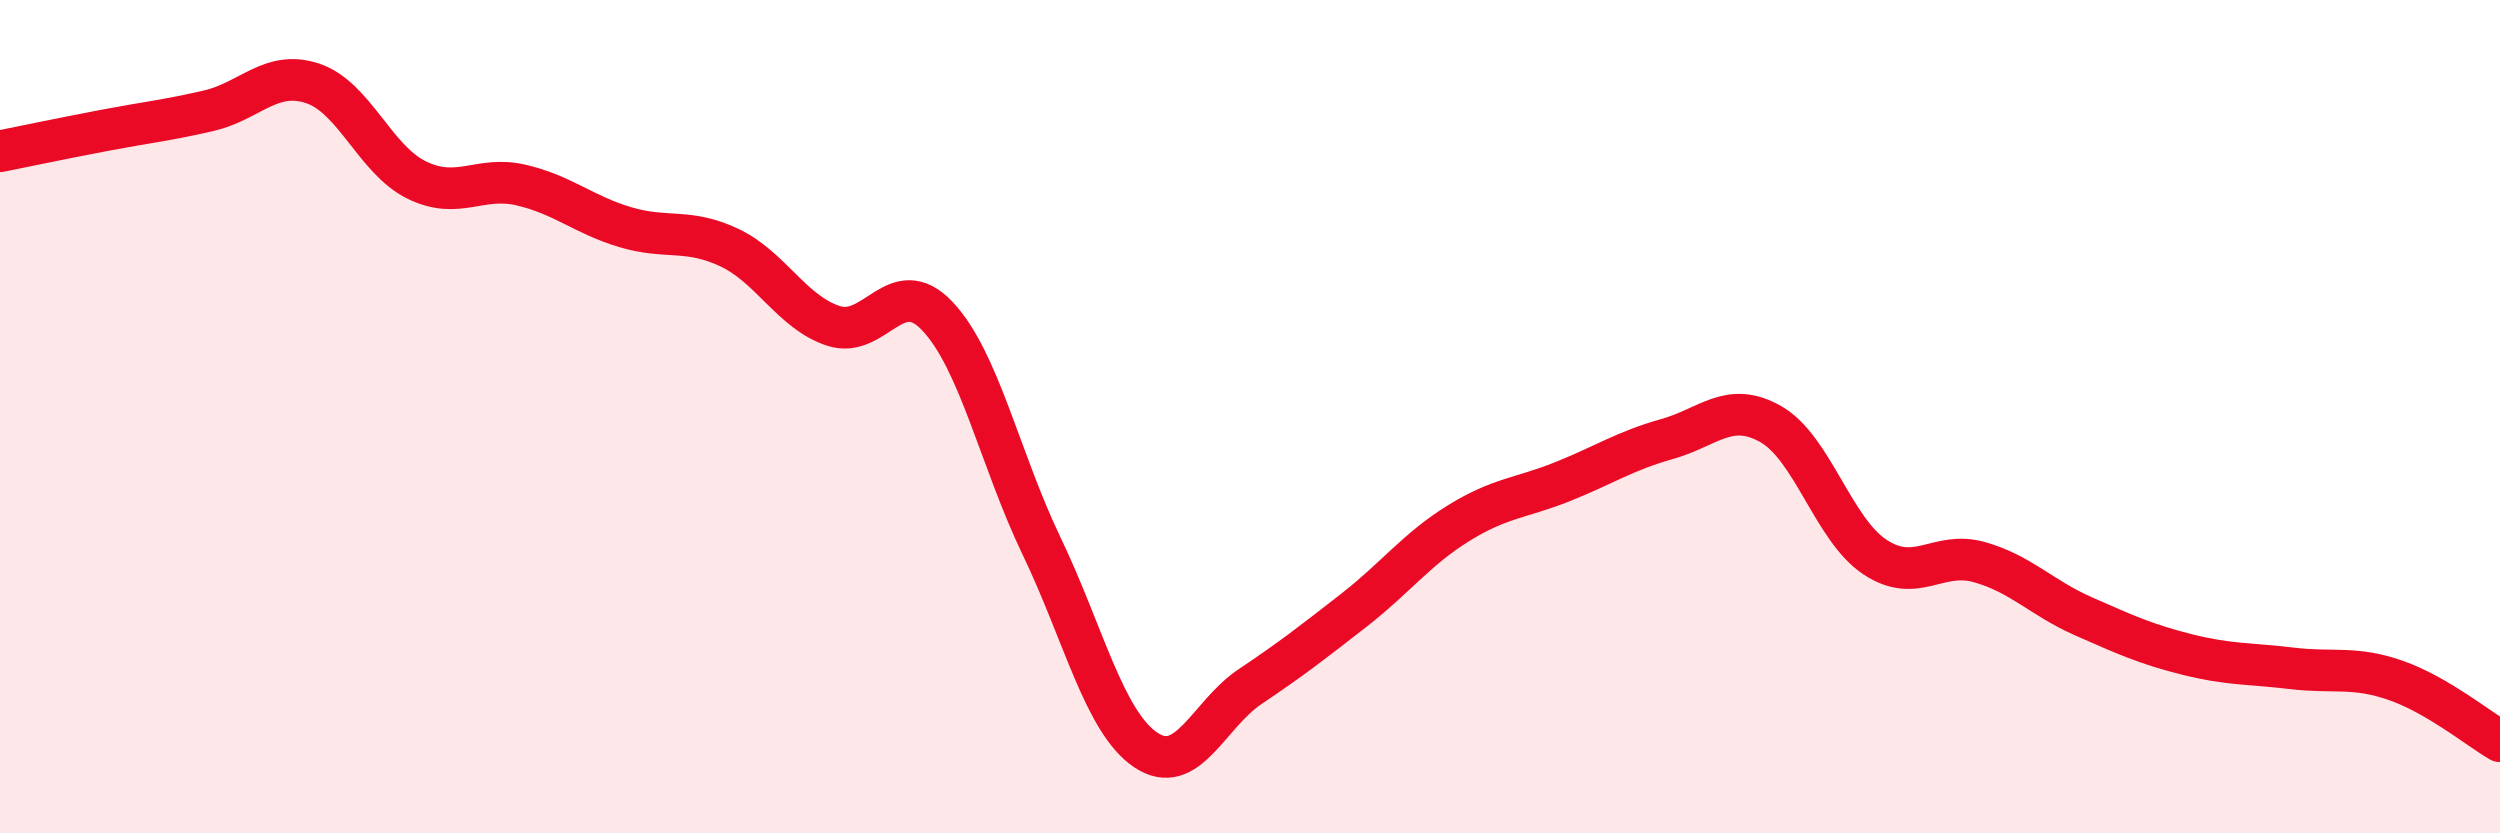
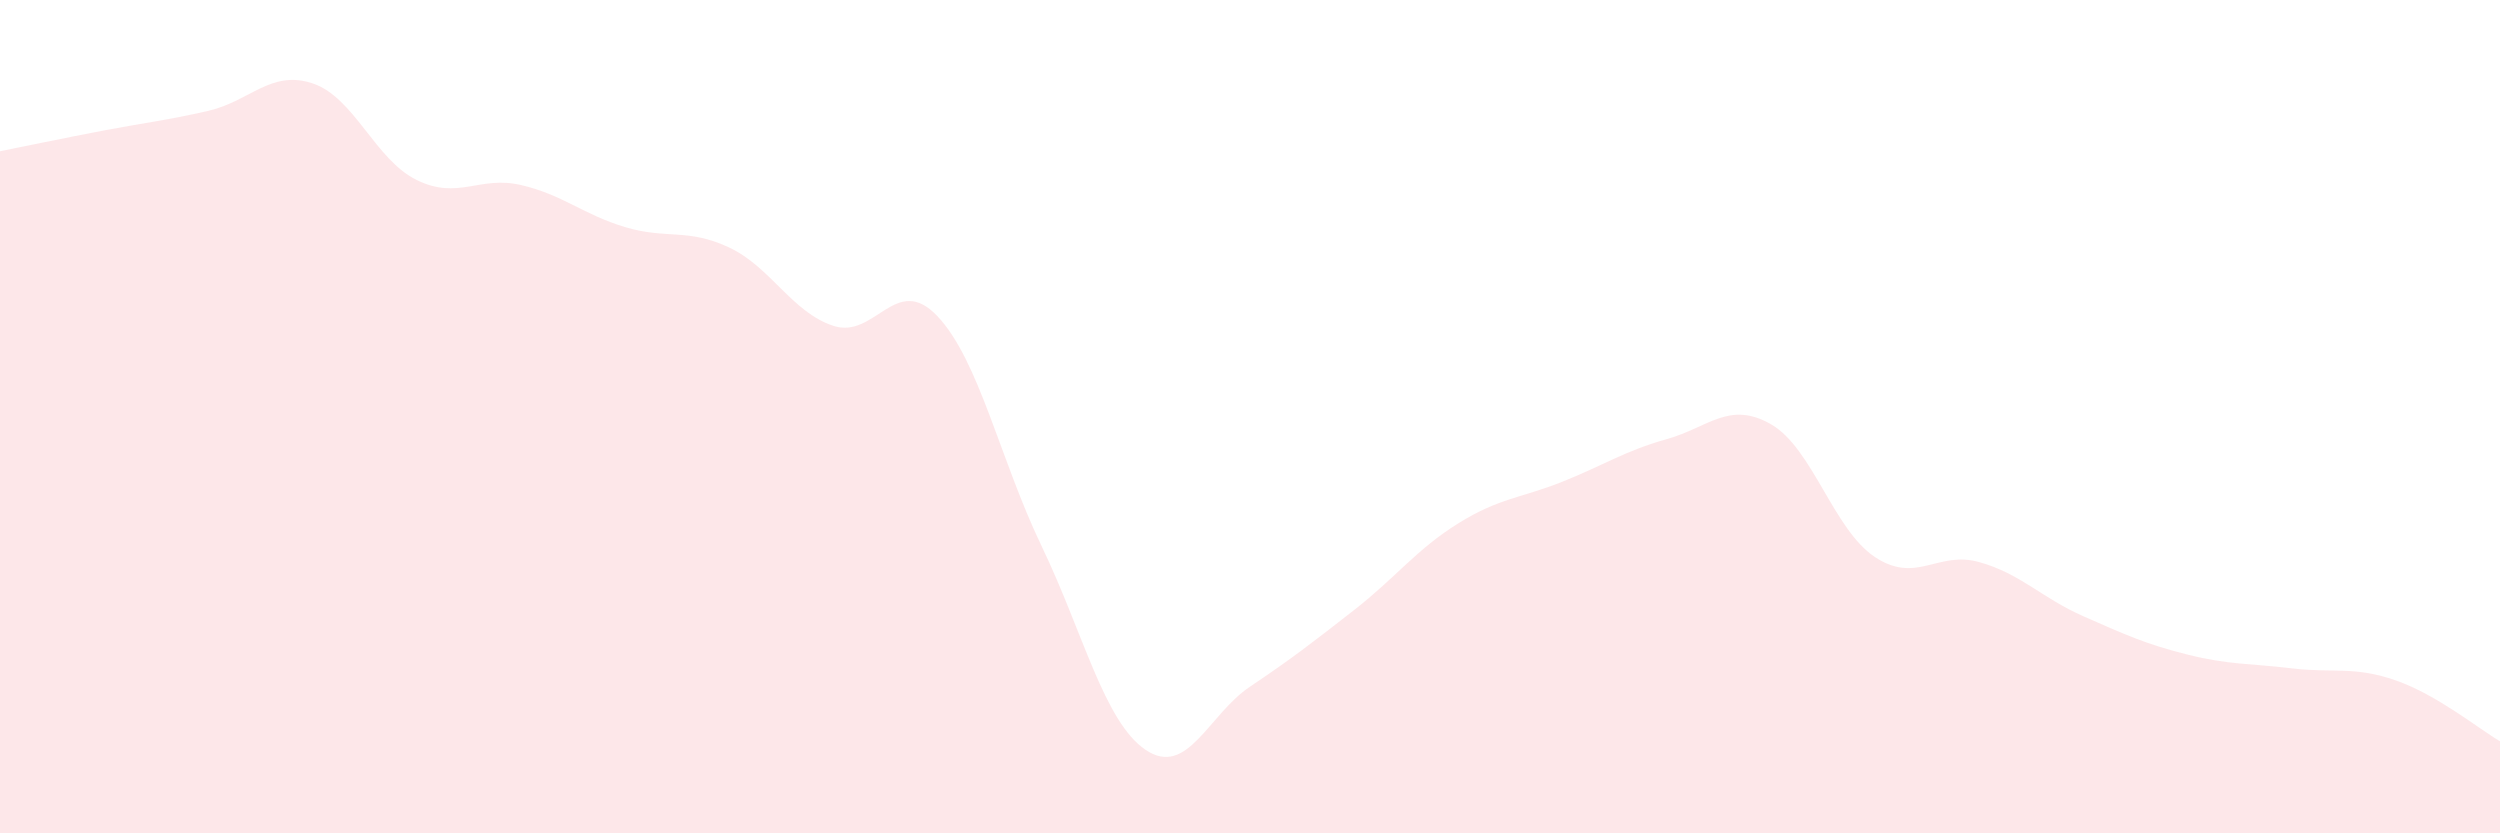
<svg xmlns="http://www.w3.org/2000/svg" width="60" height="20" viewBox="0 0 60 20">
  <path d="M 0,3.63 C 0.5,3.53 1.5,3.32 2.5,3.13 C 3.5,2.94 4,2.89 5,2.66 C 6,2.43 6.5,1.67 7.5,2 C 8.5,2.33 9,3.83 10,4.32 C 11,4.81 11.5,4.21 12.5,4.44 C 13.5,4.67 14,5.15 15,5.45 C 16,5.75 16.5,5.47 17.5,5.94 C 18.5,6.41 19,7.49 20,7.82 C 21,8.15 21.5,6.53 22.5,7.59 C 23.5,8.65 24,11.03 25,13.11 C 26,15.19 26.5,17.33 27.5,18 C 28.5,18.67 29,17.15 30,16.48 C 31,15.81 31.5,15.42 32.5,14.64 C 33.5,13.86 34,13.18 35,12.56 C 36,11.94 36.5,11.96 37.5,11.56 C 38.5,11.16 39,10.82 40,10.54 C 41,10.26 41.5,9.61 42.5,10.18 C 43.5,10.75 44,12.71 45,13.37 C 46,14.03 46.5,13.21 47.5,13.49 C 48.5,13.77 49,14.35 50,14.79 C 51,15.23 51.5,15.46 52.5,15.71 C 53.5,15.96 54,15.92 55,16.04 C 56,16.16 56.5,15.98 57.5,16.33 C 58.5,16.68 59.5,17.5 60,17.79L60 20L0 20Z" fill="#EB0A25" opacity="0.1" stroke-linecap="round" stroke-linejoin="round" />
-   <path d="M 0,3.63 C 0.5,3.53 1.5,3.32 2.5,3.13 C 3.5,2.94 4,2.89 5,2.66 C 6,2.43 6.5,1.67 7.5,2 C 8.5,2.33 9,3.83 10,4.32 C 11,4.81 11.5,4.21 12.5,4.44 C 13.5,4.67 14,5.15 15,5.45 C 16,5.75 16.5,5.47 17.5,5.94 C 18.5,6.41 19,7.49 20,7.82 C 21,8.15 21.5,6.53 22.5,7.59 C 23.5,8.65 24,11.03 25,13.11 C 26,15.19 26.5,17.33 27.5,18 C 28.5,18.67 29,17.15 30,16.48 C 31,15.81 31.5,15.42 32.5,14.64 C 33.5,13.86 34,13.18 35,12.56 C 36,11.94 36.5,11.96 37.5,11.56 C 38.5,11.16 39,10.82 40,10.54 C 41,10.26 41.5,9.61 42.5,10.18 C 43.5,10.75 44,12.71 45,13.37 C 46,14.03 46.5,13.21 47.5,13.49 C 48.5,13.77 49,14.35 50,14.79 C 51,15.23 51.5,15.46 52.5,15.71 C 53.5,15.96 54,15.92 55,16.04 C 56,16.16 56.5,15.98 57.5,16.33 C 58.5,16.68 59.5,17.5 60,17.79" stroke="#EB0A25" stroke-width="1" fill="none" stroke-linecap="round" stroke-linejoin="round" />
</svg>